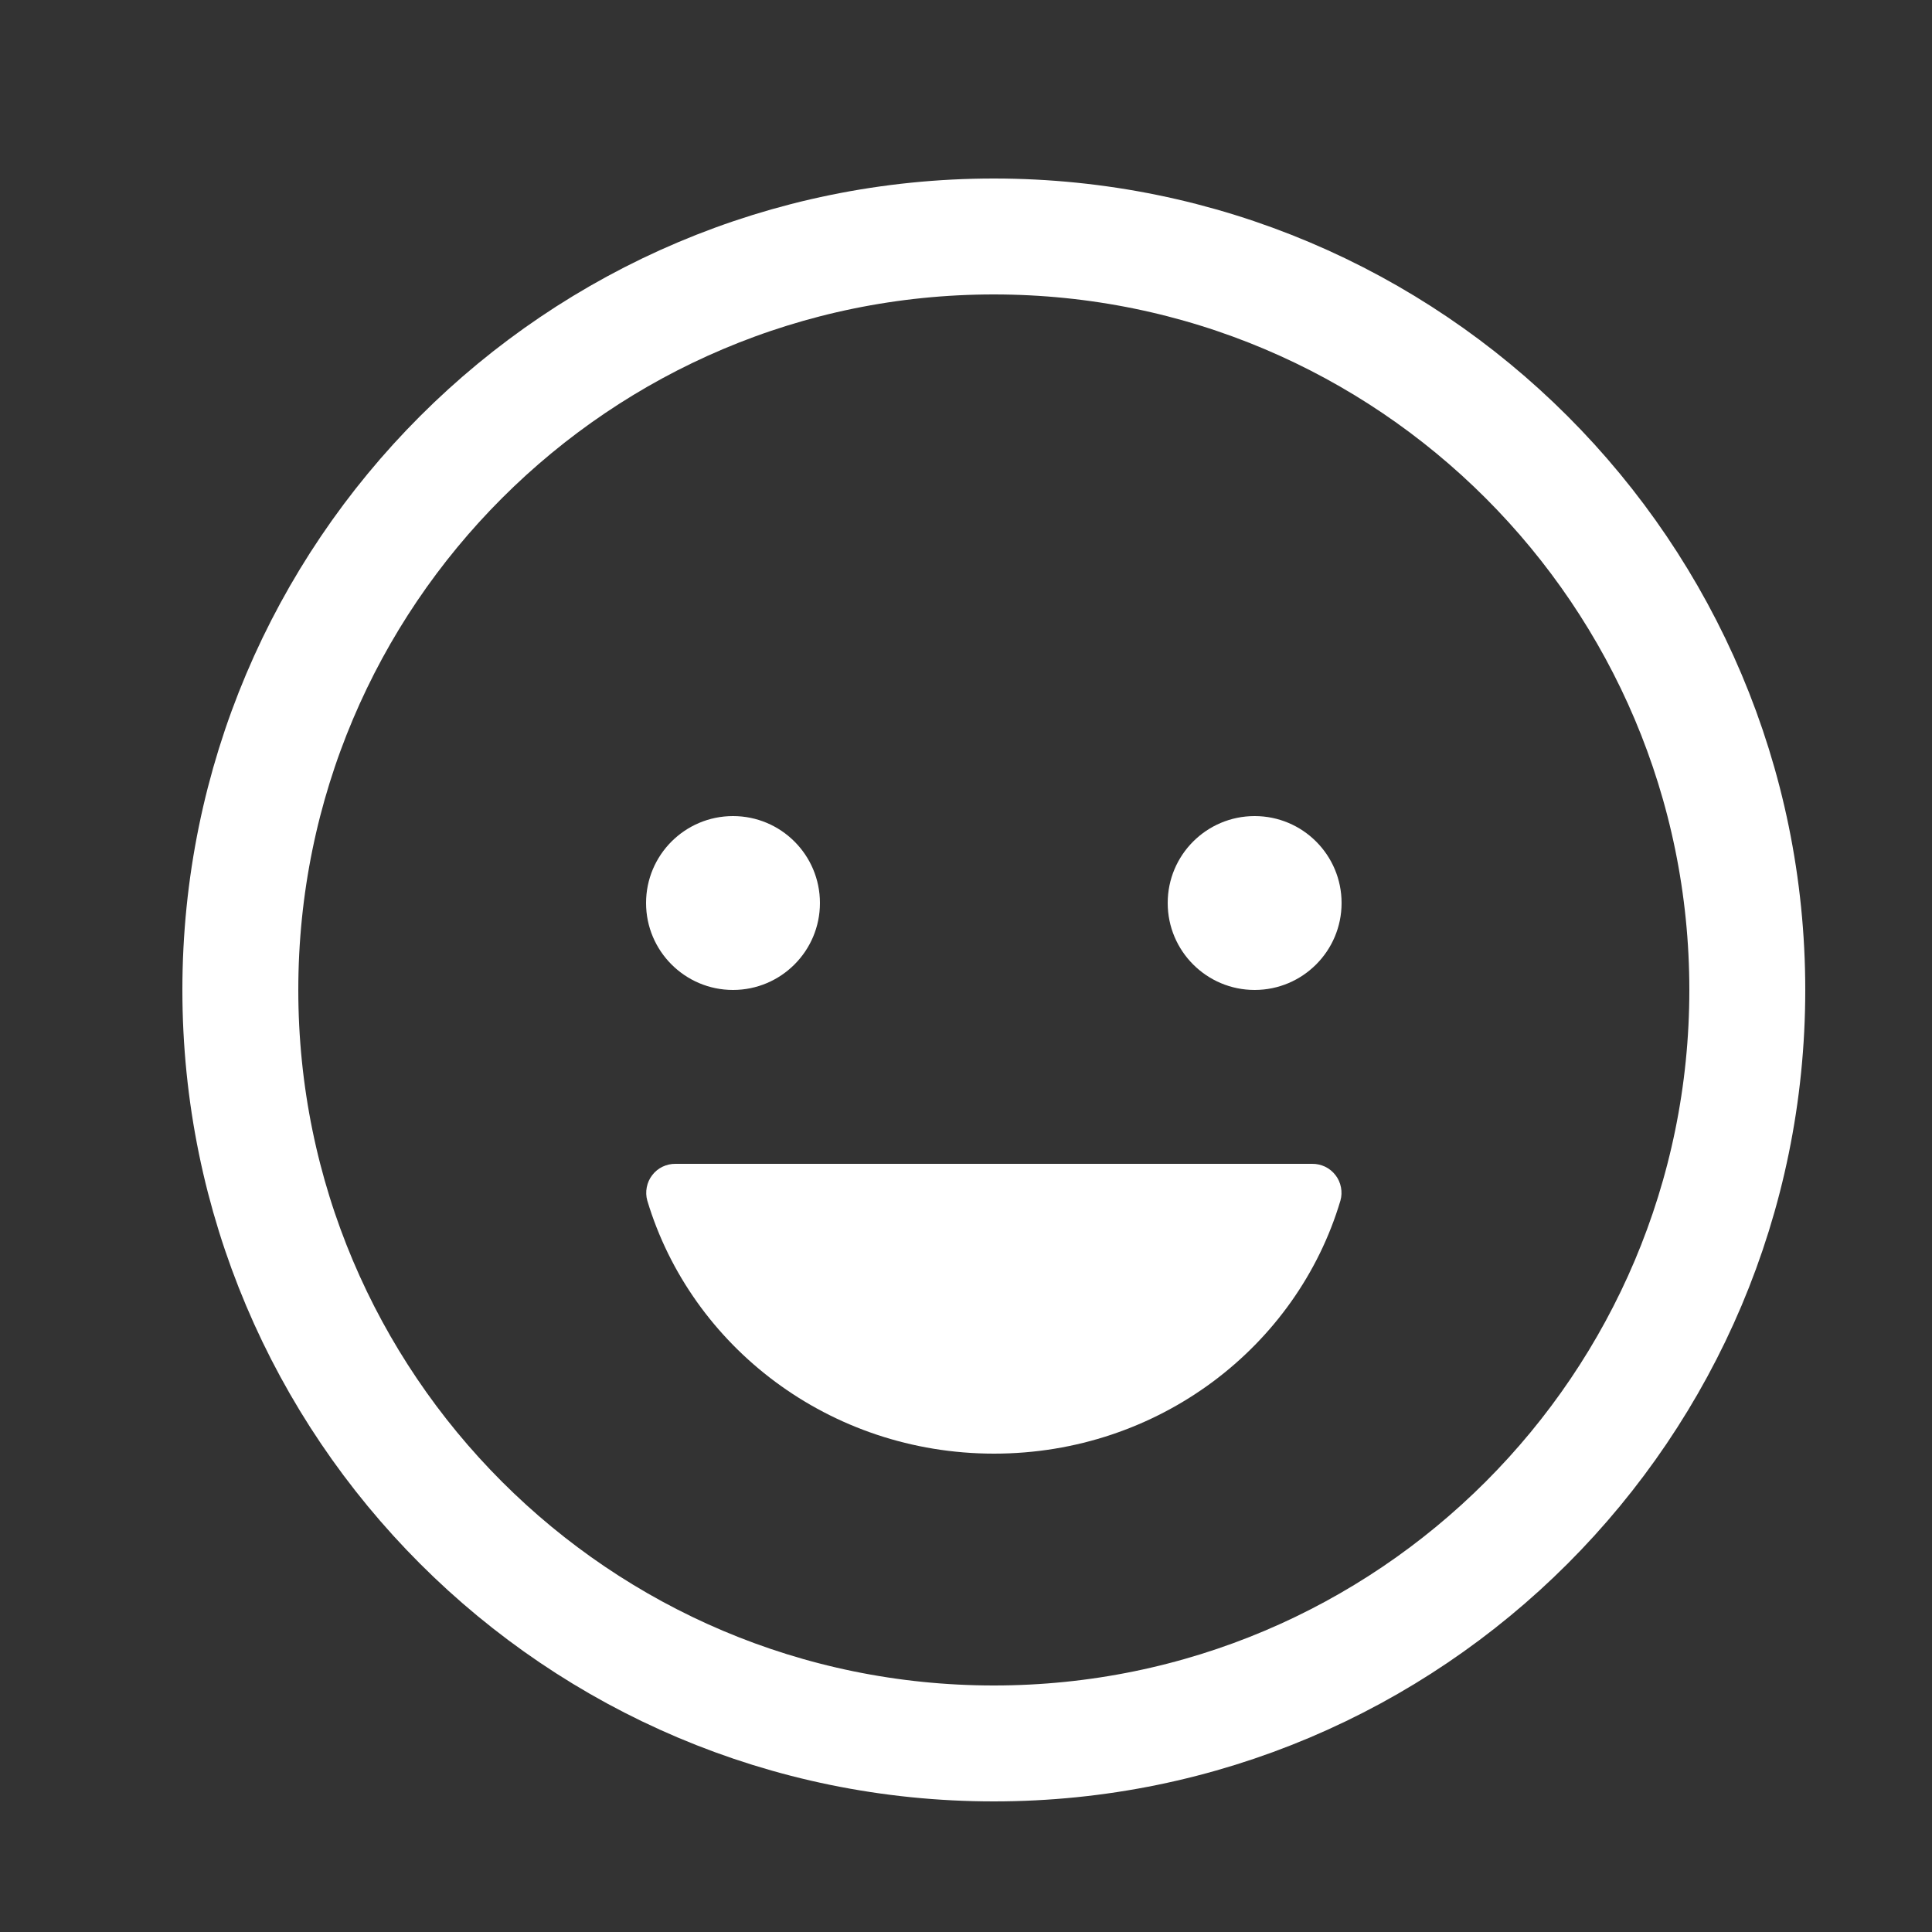
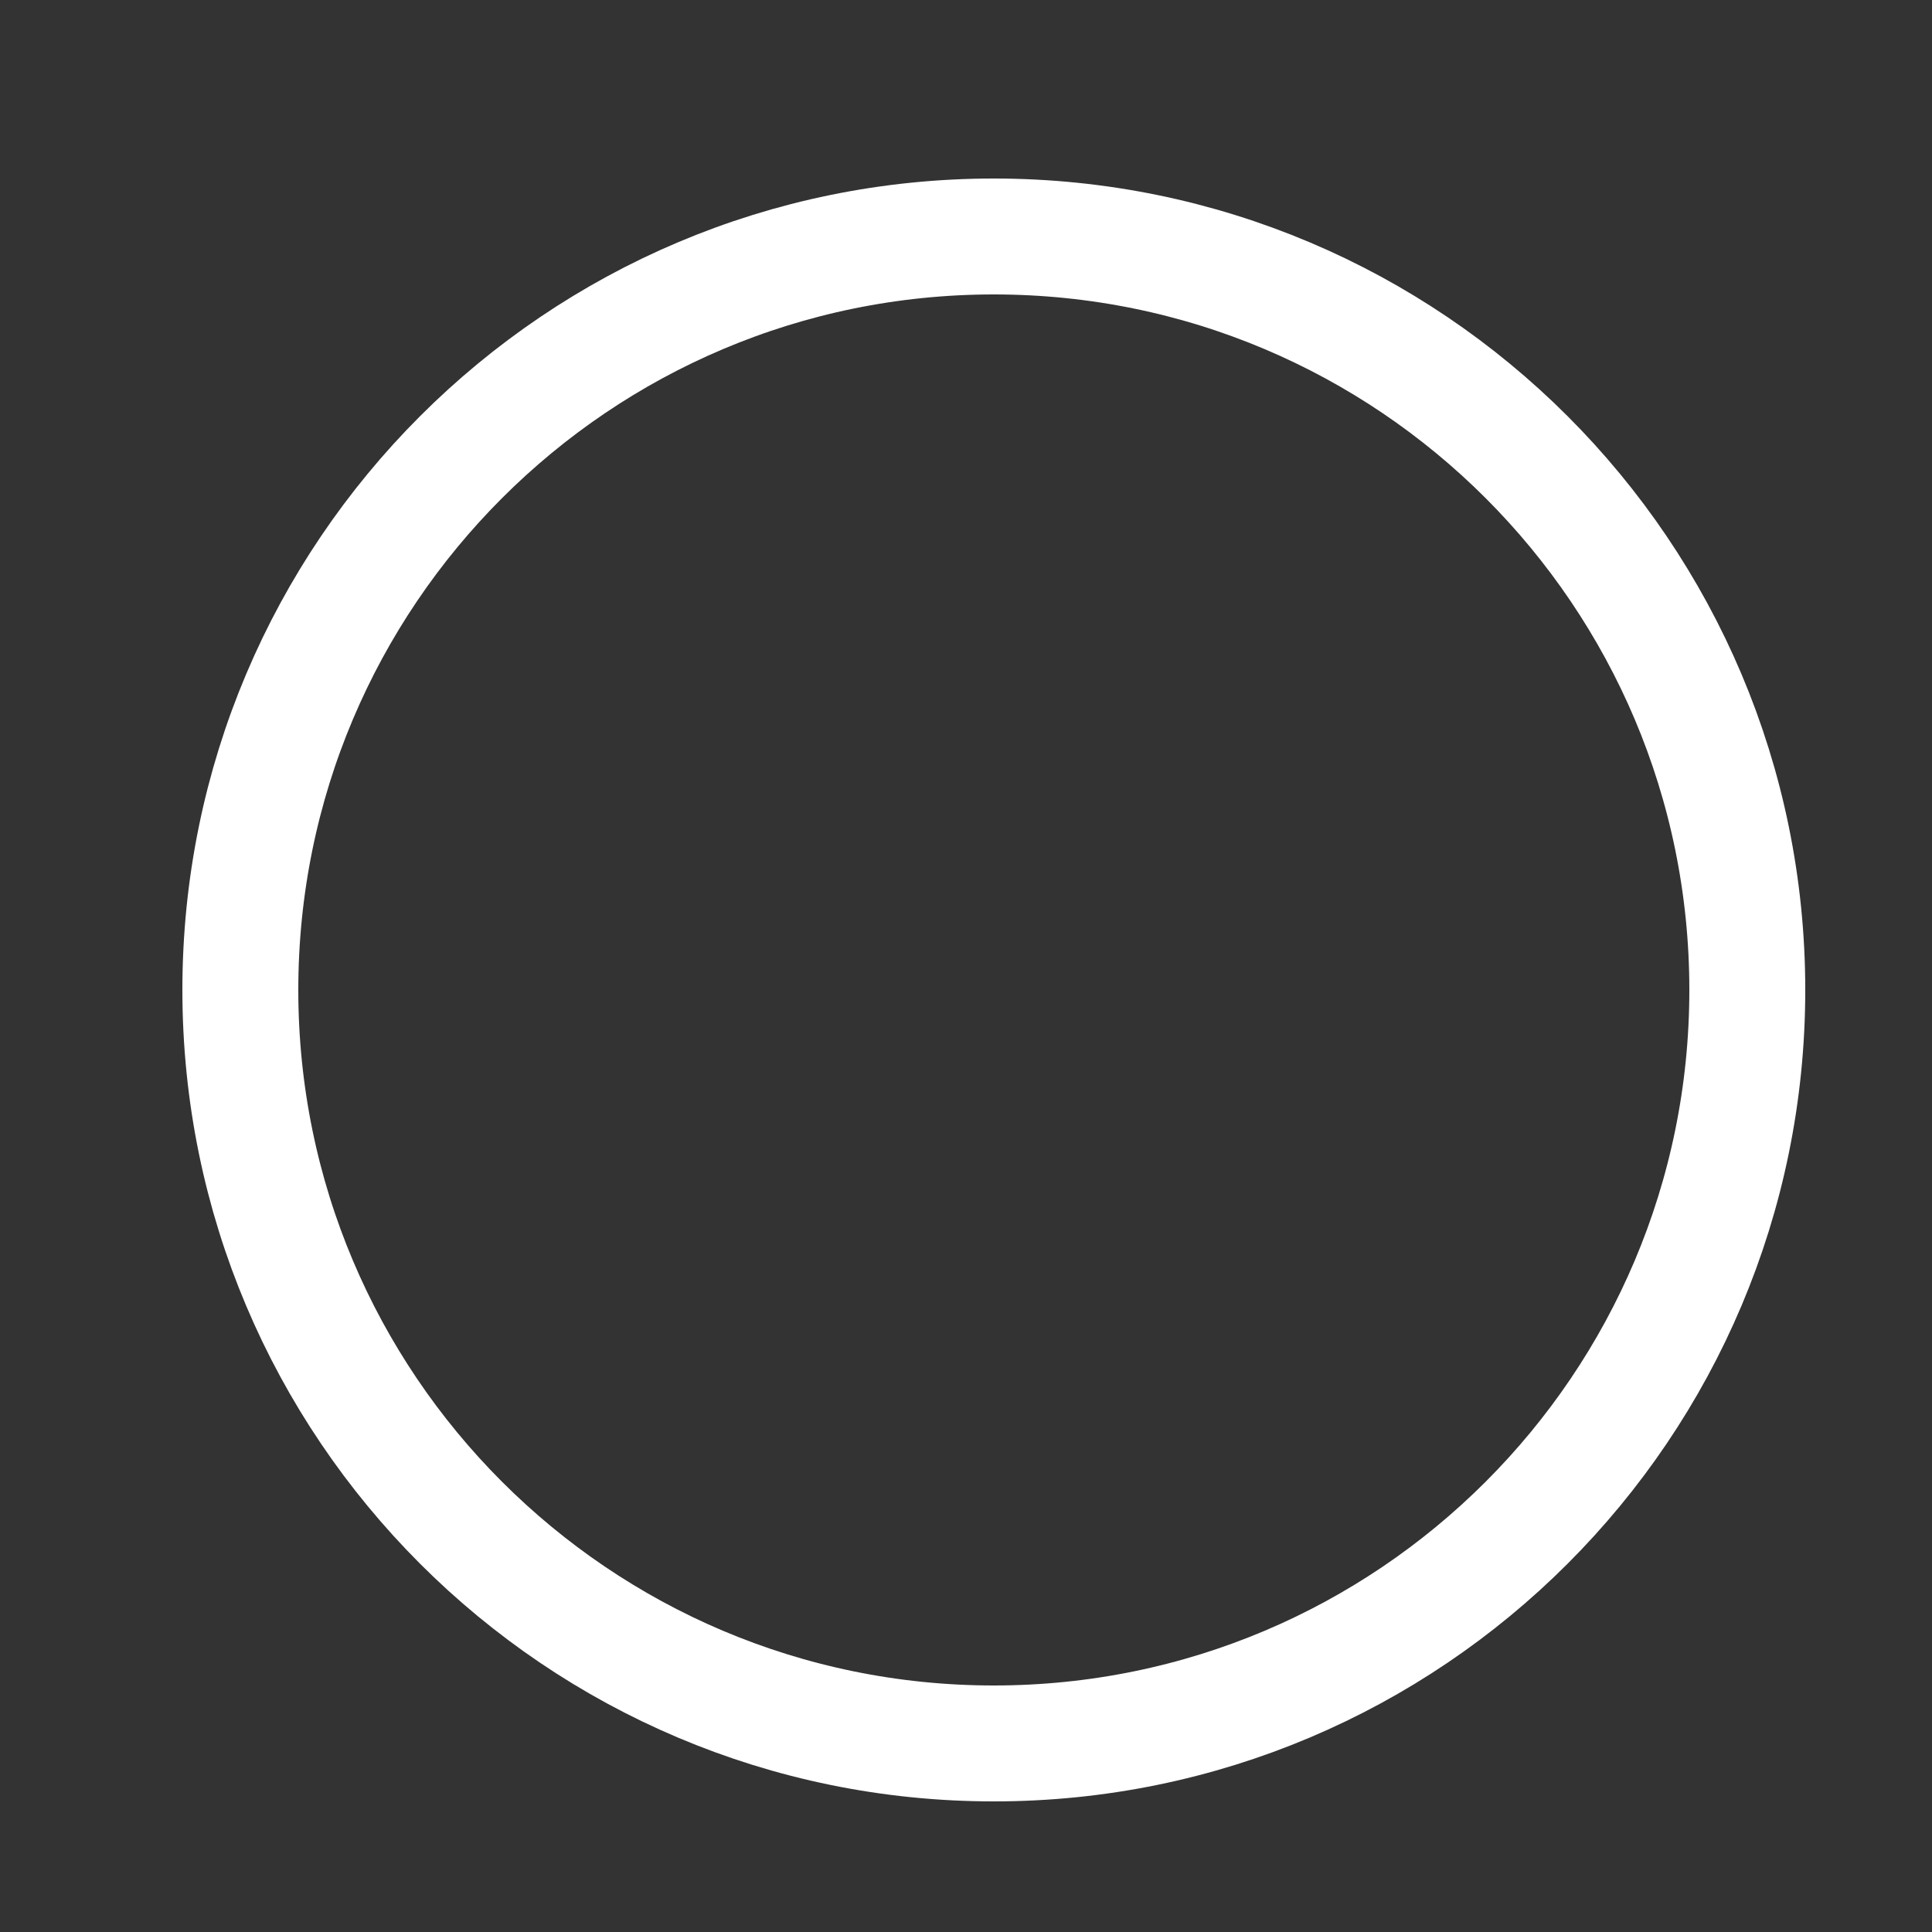
<svg xmlns="http://www.w3.org/2000/svg" fill="none" viewBox="0 0 25 25" height="25" width="25">
  <rect x="0" y="0" width="25" height="25" fill="#333333" stroke="none" />
  <g id="ion:happy-outline">
-     <path fill="white" d="M9.485 12.81C10.106 12.81 10.61 12.306 10.61 11.685C10.61 11.063 10.106 10.56 9.485 10.56C8.864 10.56 8.36 11.063 8.36 11.685C8.36 12.306 8.864 12.81 9.485 12.81Z" id="Vector" />
-     <path fill="white" d="M12.863 18.81C10.733 18.81 8.943 17.425 8.376 15.536C8.36 15.48 8.358 15.421 8.369 15.364C8.38 15.306 8.404 15.252 8.44 15.206C8.475 15.16 8.521 15.122 8.574 15.097C8.626 15.072 8.684 15.059 8.743 15.06H16.978C17.037 15.059 17.094 15.072 17.147 15.097C17.2 15.122 17.245 15.16 17.281 15.206C17.317 15.252 17.341 15.306 17.352 15.364C17.363 15.421 17.361 15.48 17.345 15.536C16.783 17.425 14.992 18.81 12.863 18.81Z" id="Vector_2" />
-     <path fill="white" d="M16.235 12.81C16.856 12.81 17.36 12.306 17.36 11.685C17.36 11.063 16.856 10.56 16.235 10.56C15.614 10.56 15.11 11.063 15.11 11.685C15.11 12.306 15.614 12.81 16.235 12.81Z" id="Vector_3" />
    <path stroke-miterlimit="10" stroke-width="1.5" stroke="white" d="M12.86 22.56C18.245 22.56 22.61 18.194 22.61 12.81C22.61 7.425 18.245 3.06 12.86 3.06C7.475 3.06 3.11 7.425 3.11 12.81C3.11 18.194 7.475 22.56 12.86 22.56Z" id="Vector_4" />
  </g>
</svg>